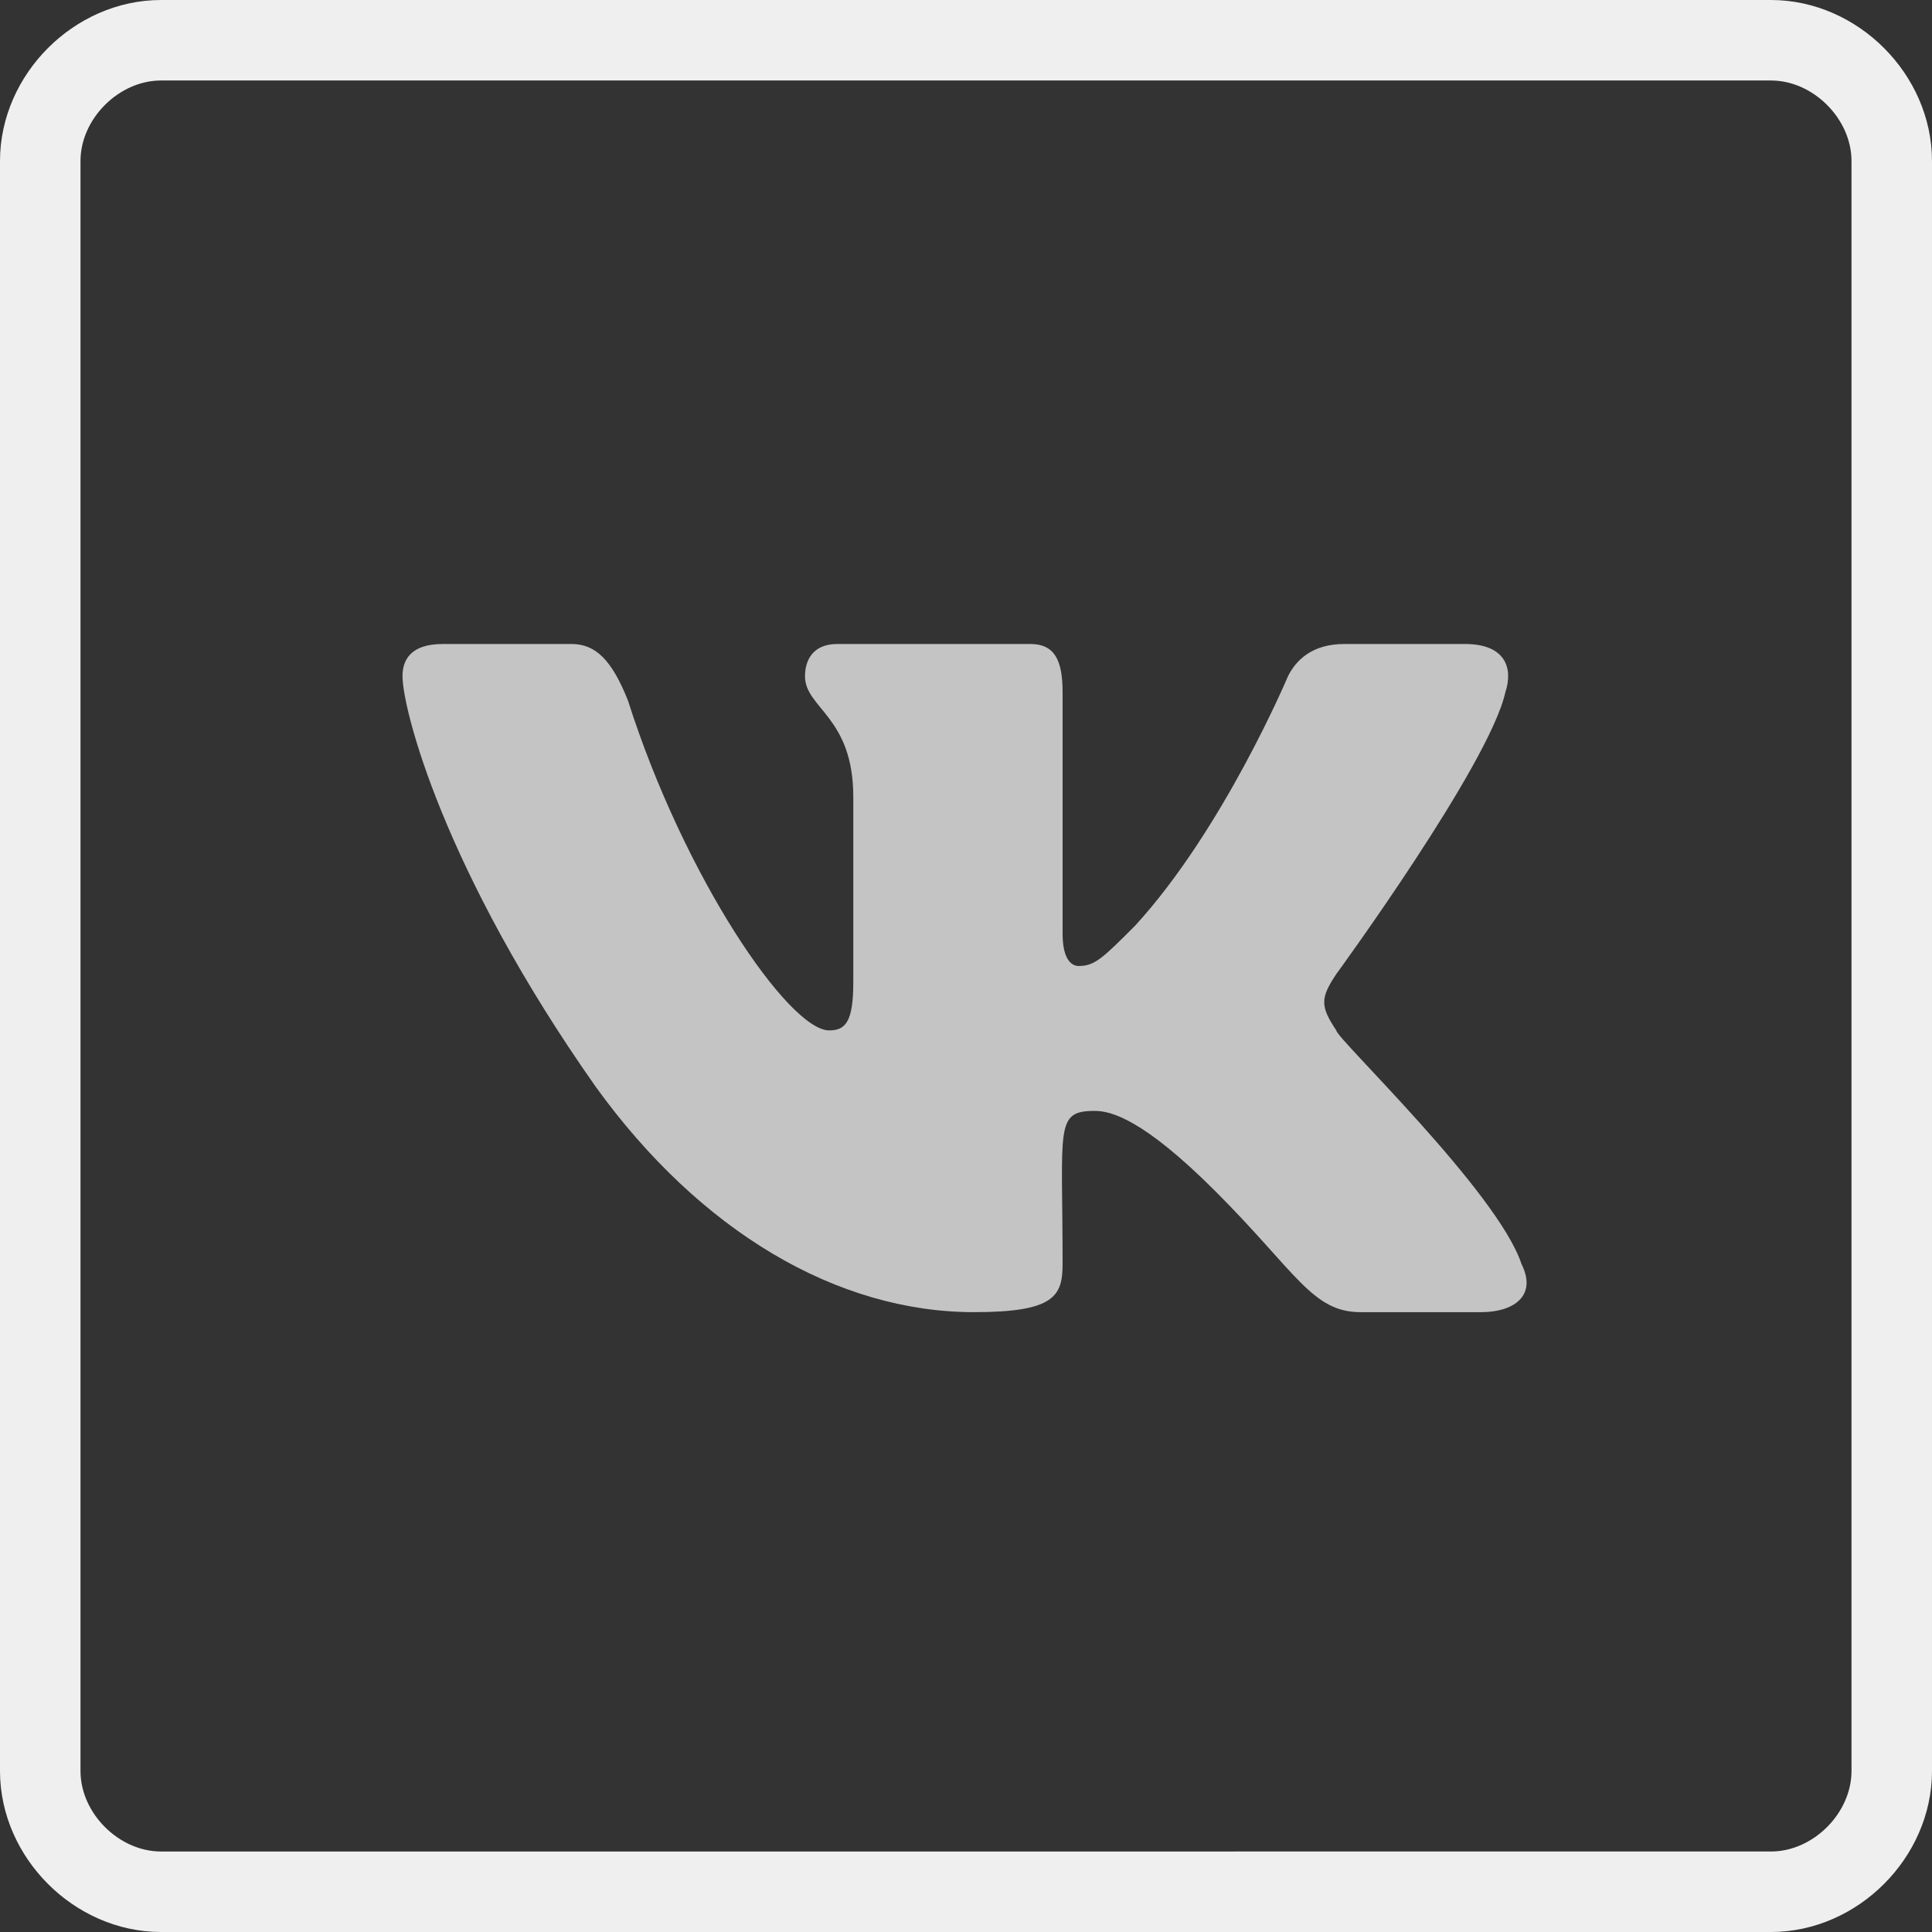
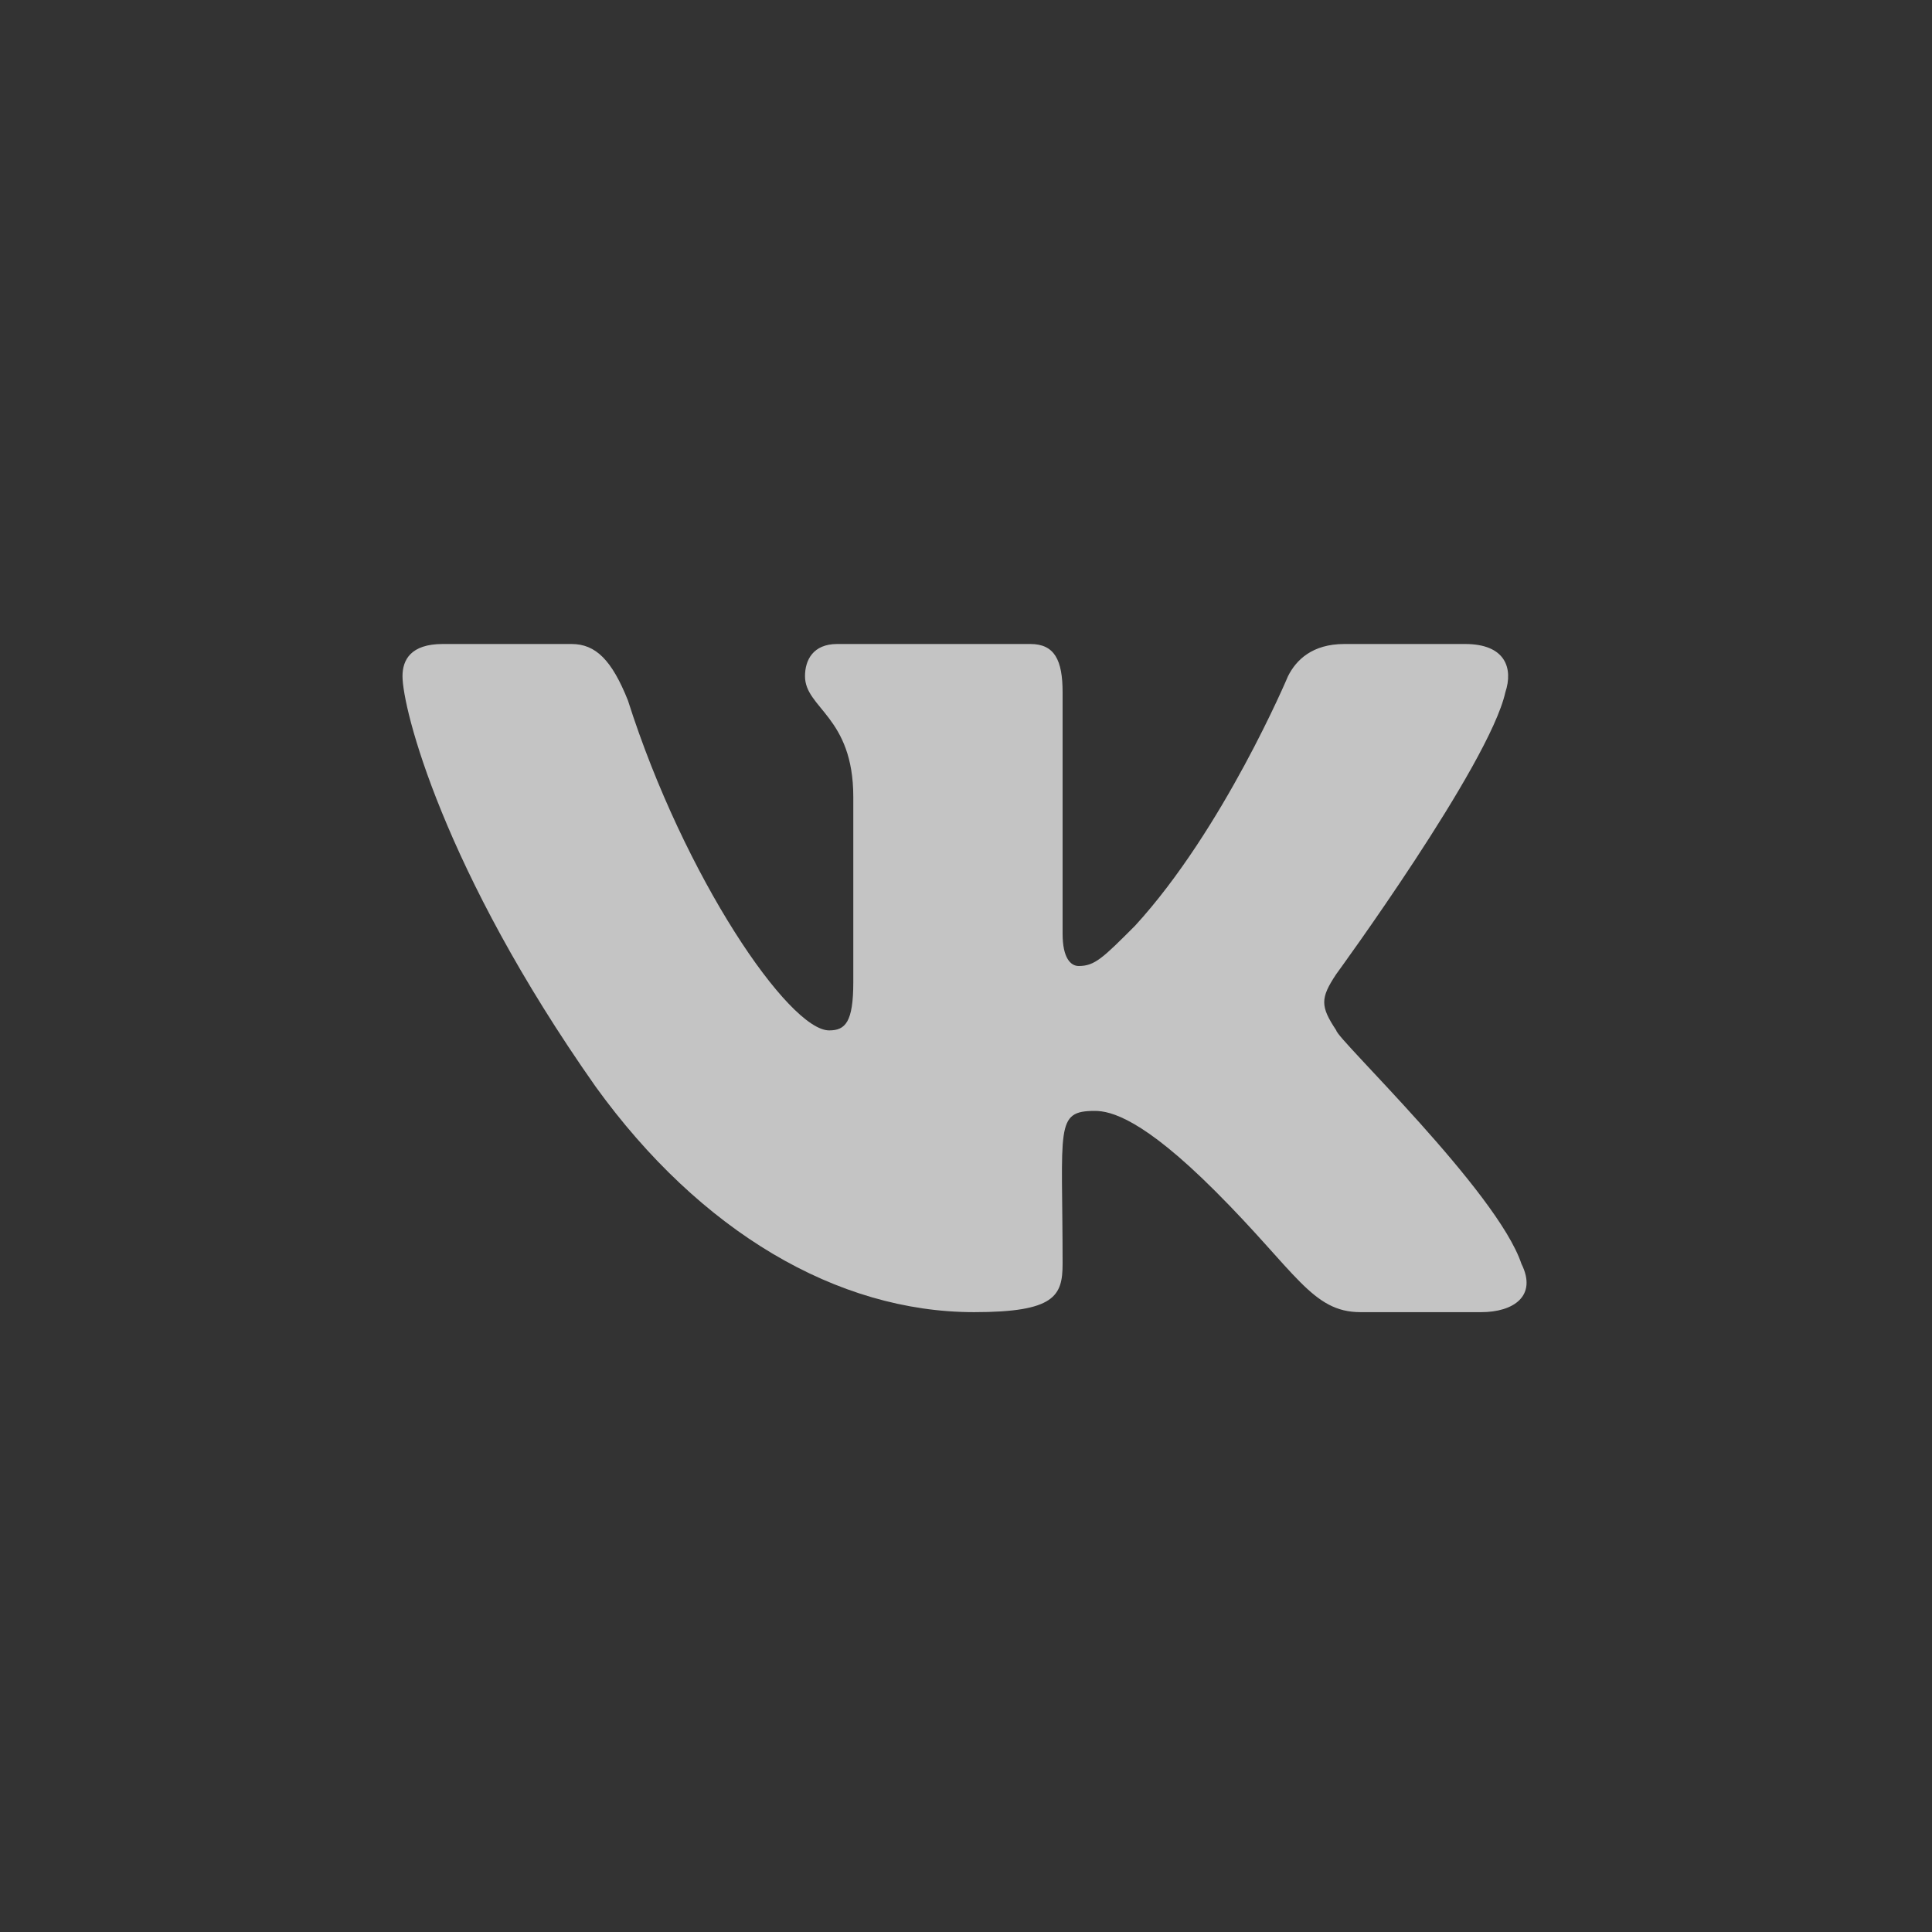
<svg xmlns="http://www.w3.org/2000/svg" id="Слой_1" x="0px" y="0px" viewBox="0 0 24 24" style="enable-background:new 0 0 24 24;" xml:space="preserve">
  <rect x="0" y="0" width="24" height="24" fill="#333333" stroke="none" />
  <style type="text/css"> .st0{fill:none;stroke:#EFEFEF;} .st1{fill:#C4C4C4;} </style>
-   <path class="st0" d="M2,0.5h20c0.8,0,1.5,0.7,1.5,1.5v20c0,0.8-0.7,1.5-1.5,1.5H2c-0.8,0-1.5-0.7-1.5-1.5V2C0.5,1.2,1.2,0.5,2,0.5z" />
  <path class="st1" d="M18.7,8.6c0.1-0.3,0-0.6-0.5-0.6h-1.5c-0.4,0-0.6,0.2-0.7,0.4c0,0-0.8,1.9-1.9,3.1c-0.4,0.4-0.5,0.5-0.7,0.5 c-0.1,0-0.2-0.1-0.2-0.4v-3c0-0.4-0.1-0.6-0.4-0.6h-2.4C10.1,8,10,8.2,10,8.4c0,0.4,0.6,0.5,0.6,1.5v2.3c0,0.5-0.1,0.6-0.3,0.6 c-0.5,0-1.8-1.9-2.5-4.1C7.6,8.2,7.4,8,7.1,8H5.5C5.1,8,5,8.2,5,8.4c0,0.4,0.5,2.4,2.4,5.1c1.3,1.8,3,2.8,4.7,2.8 c1,0,1.1-0.2,1.1-0.6c0-1.7-0.1-1.9,0.4-1.9c0.2,0,0.6,0.1,1.5,1c1,1,1.2,1.5,1.8,1.5h1.5c0.4,0,0.7-0.2,0.5-0.6 c-0.3-0.9-2.3-2.8-2.3-2.9c-0.2-0.3-0.2-0.4,0-0.7C16.6,12.1,18.5,9.5,18.7,8.6z" />
</svg>